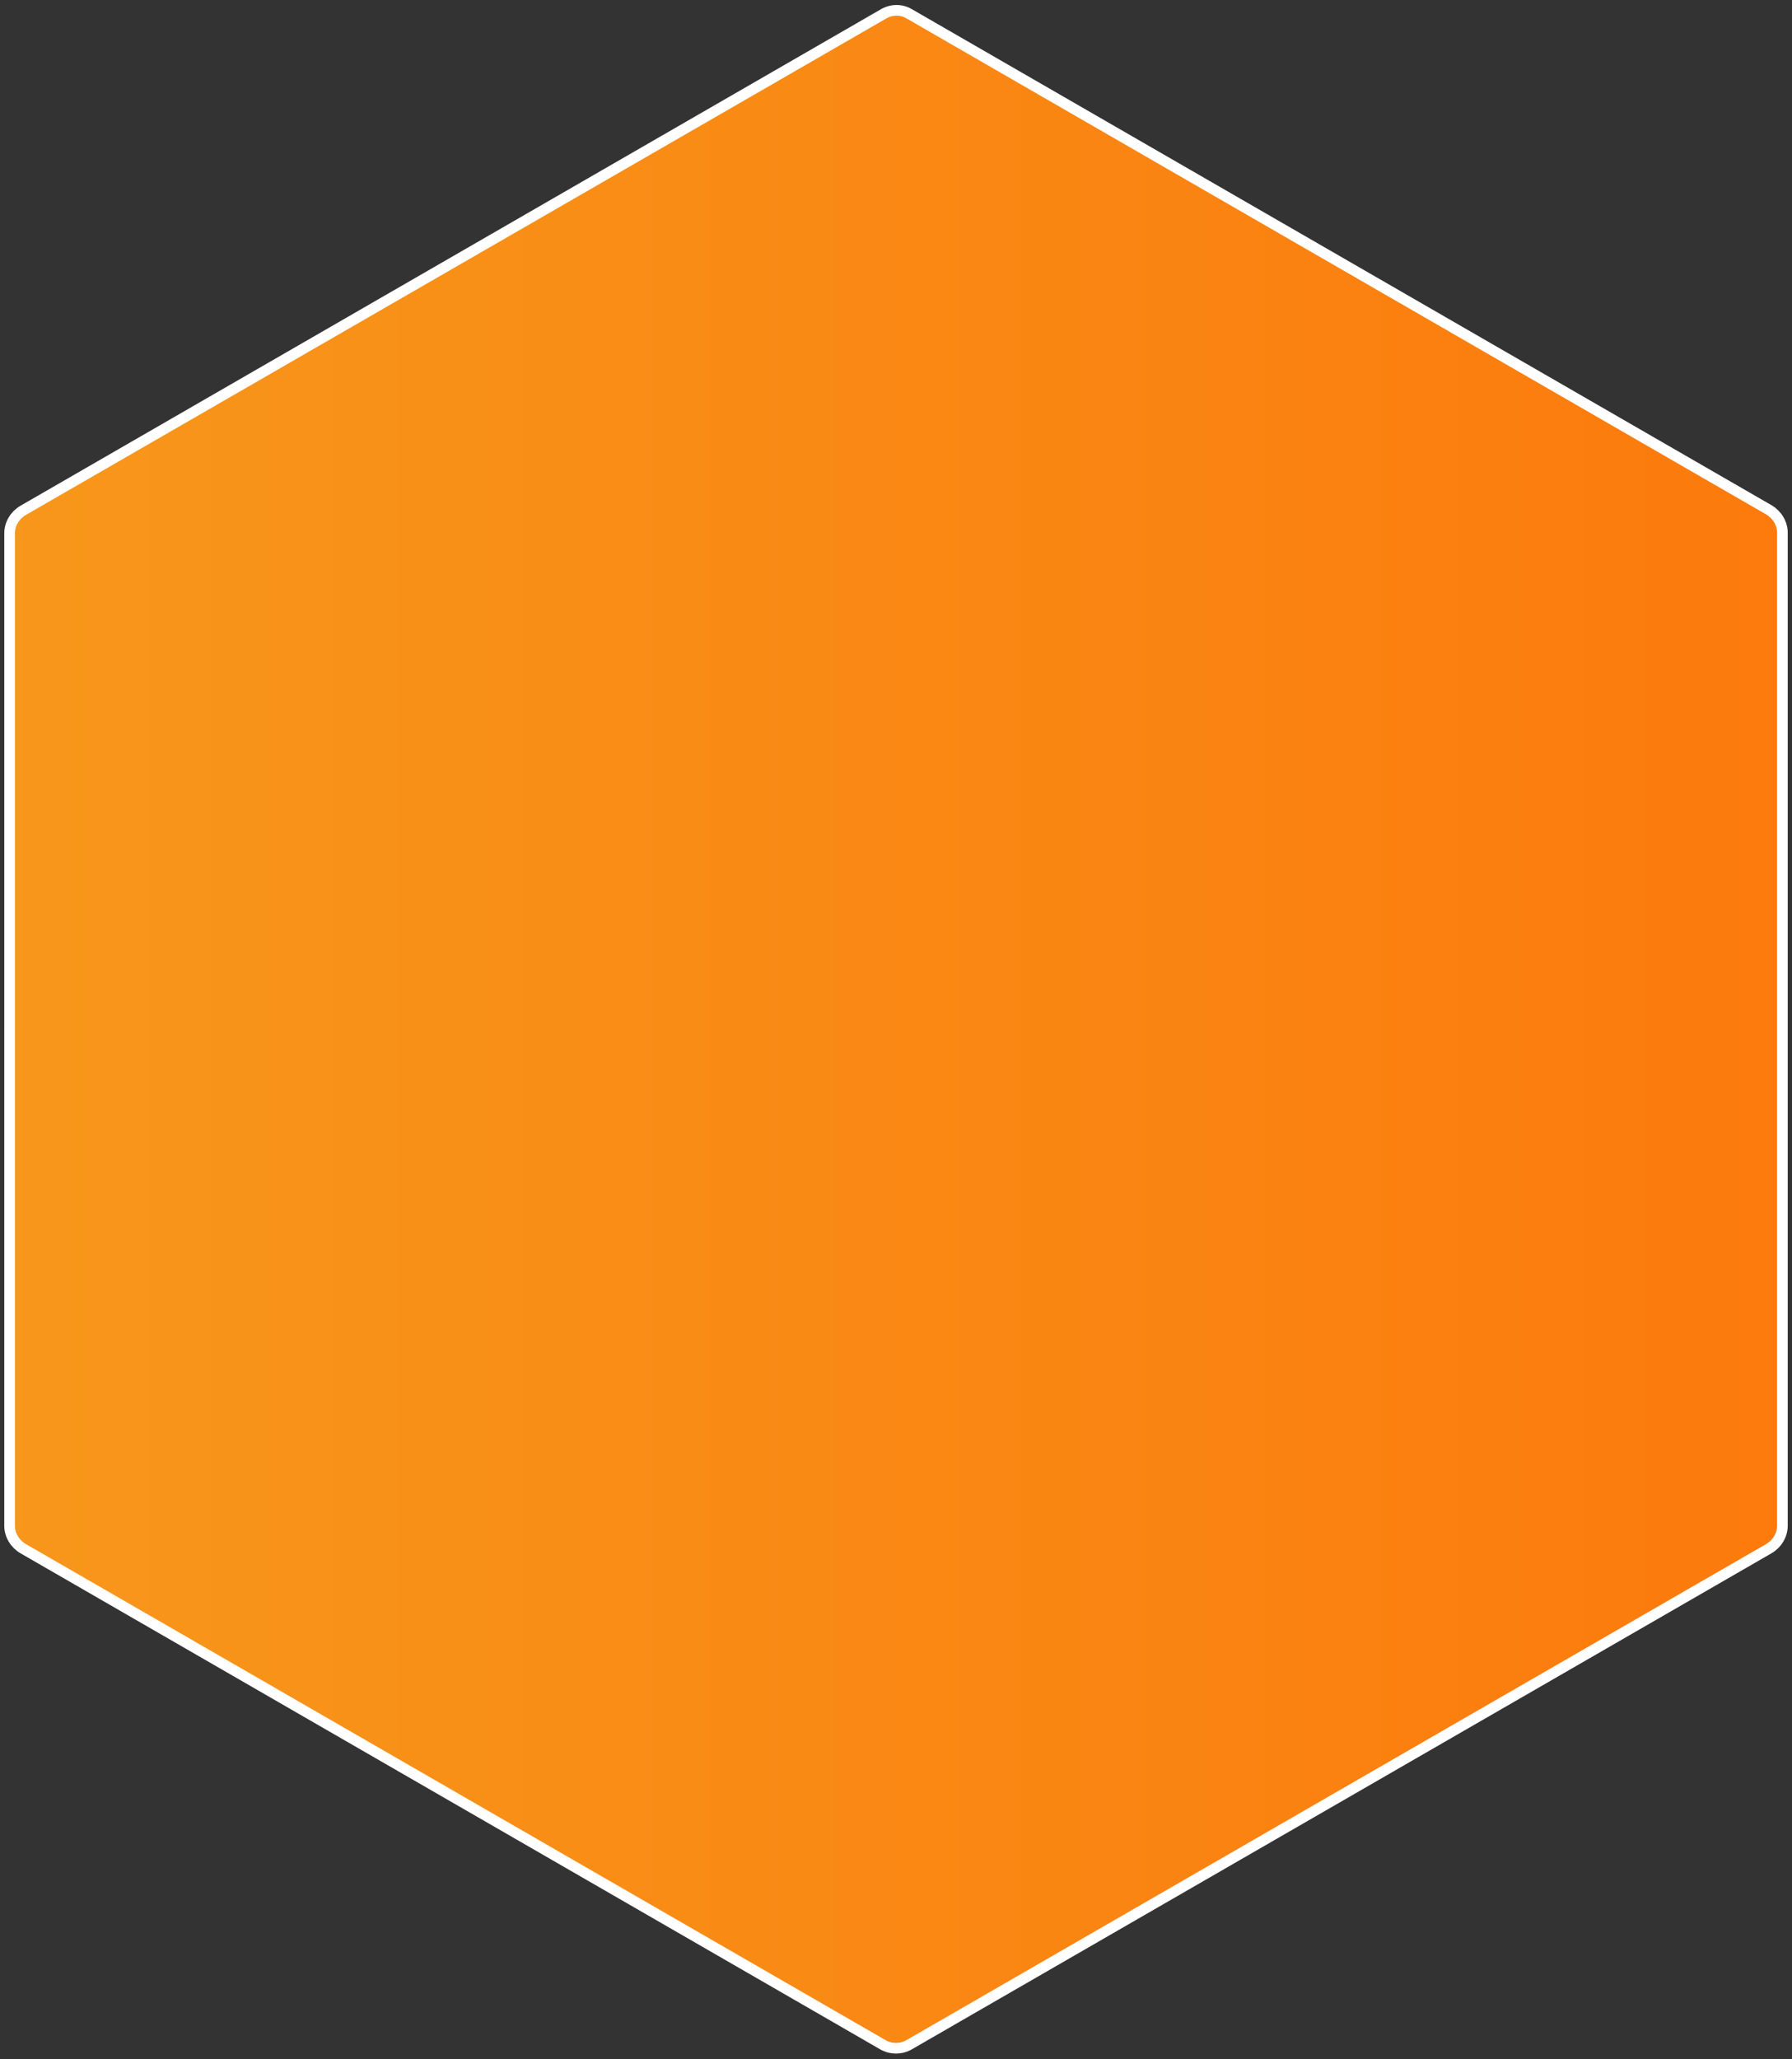
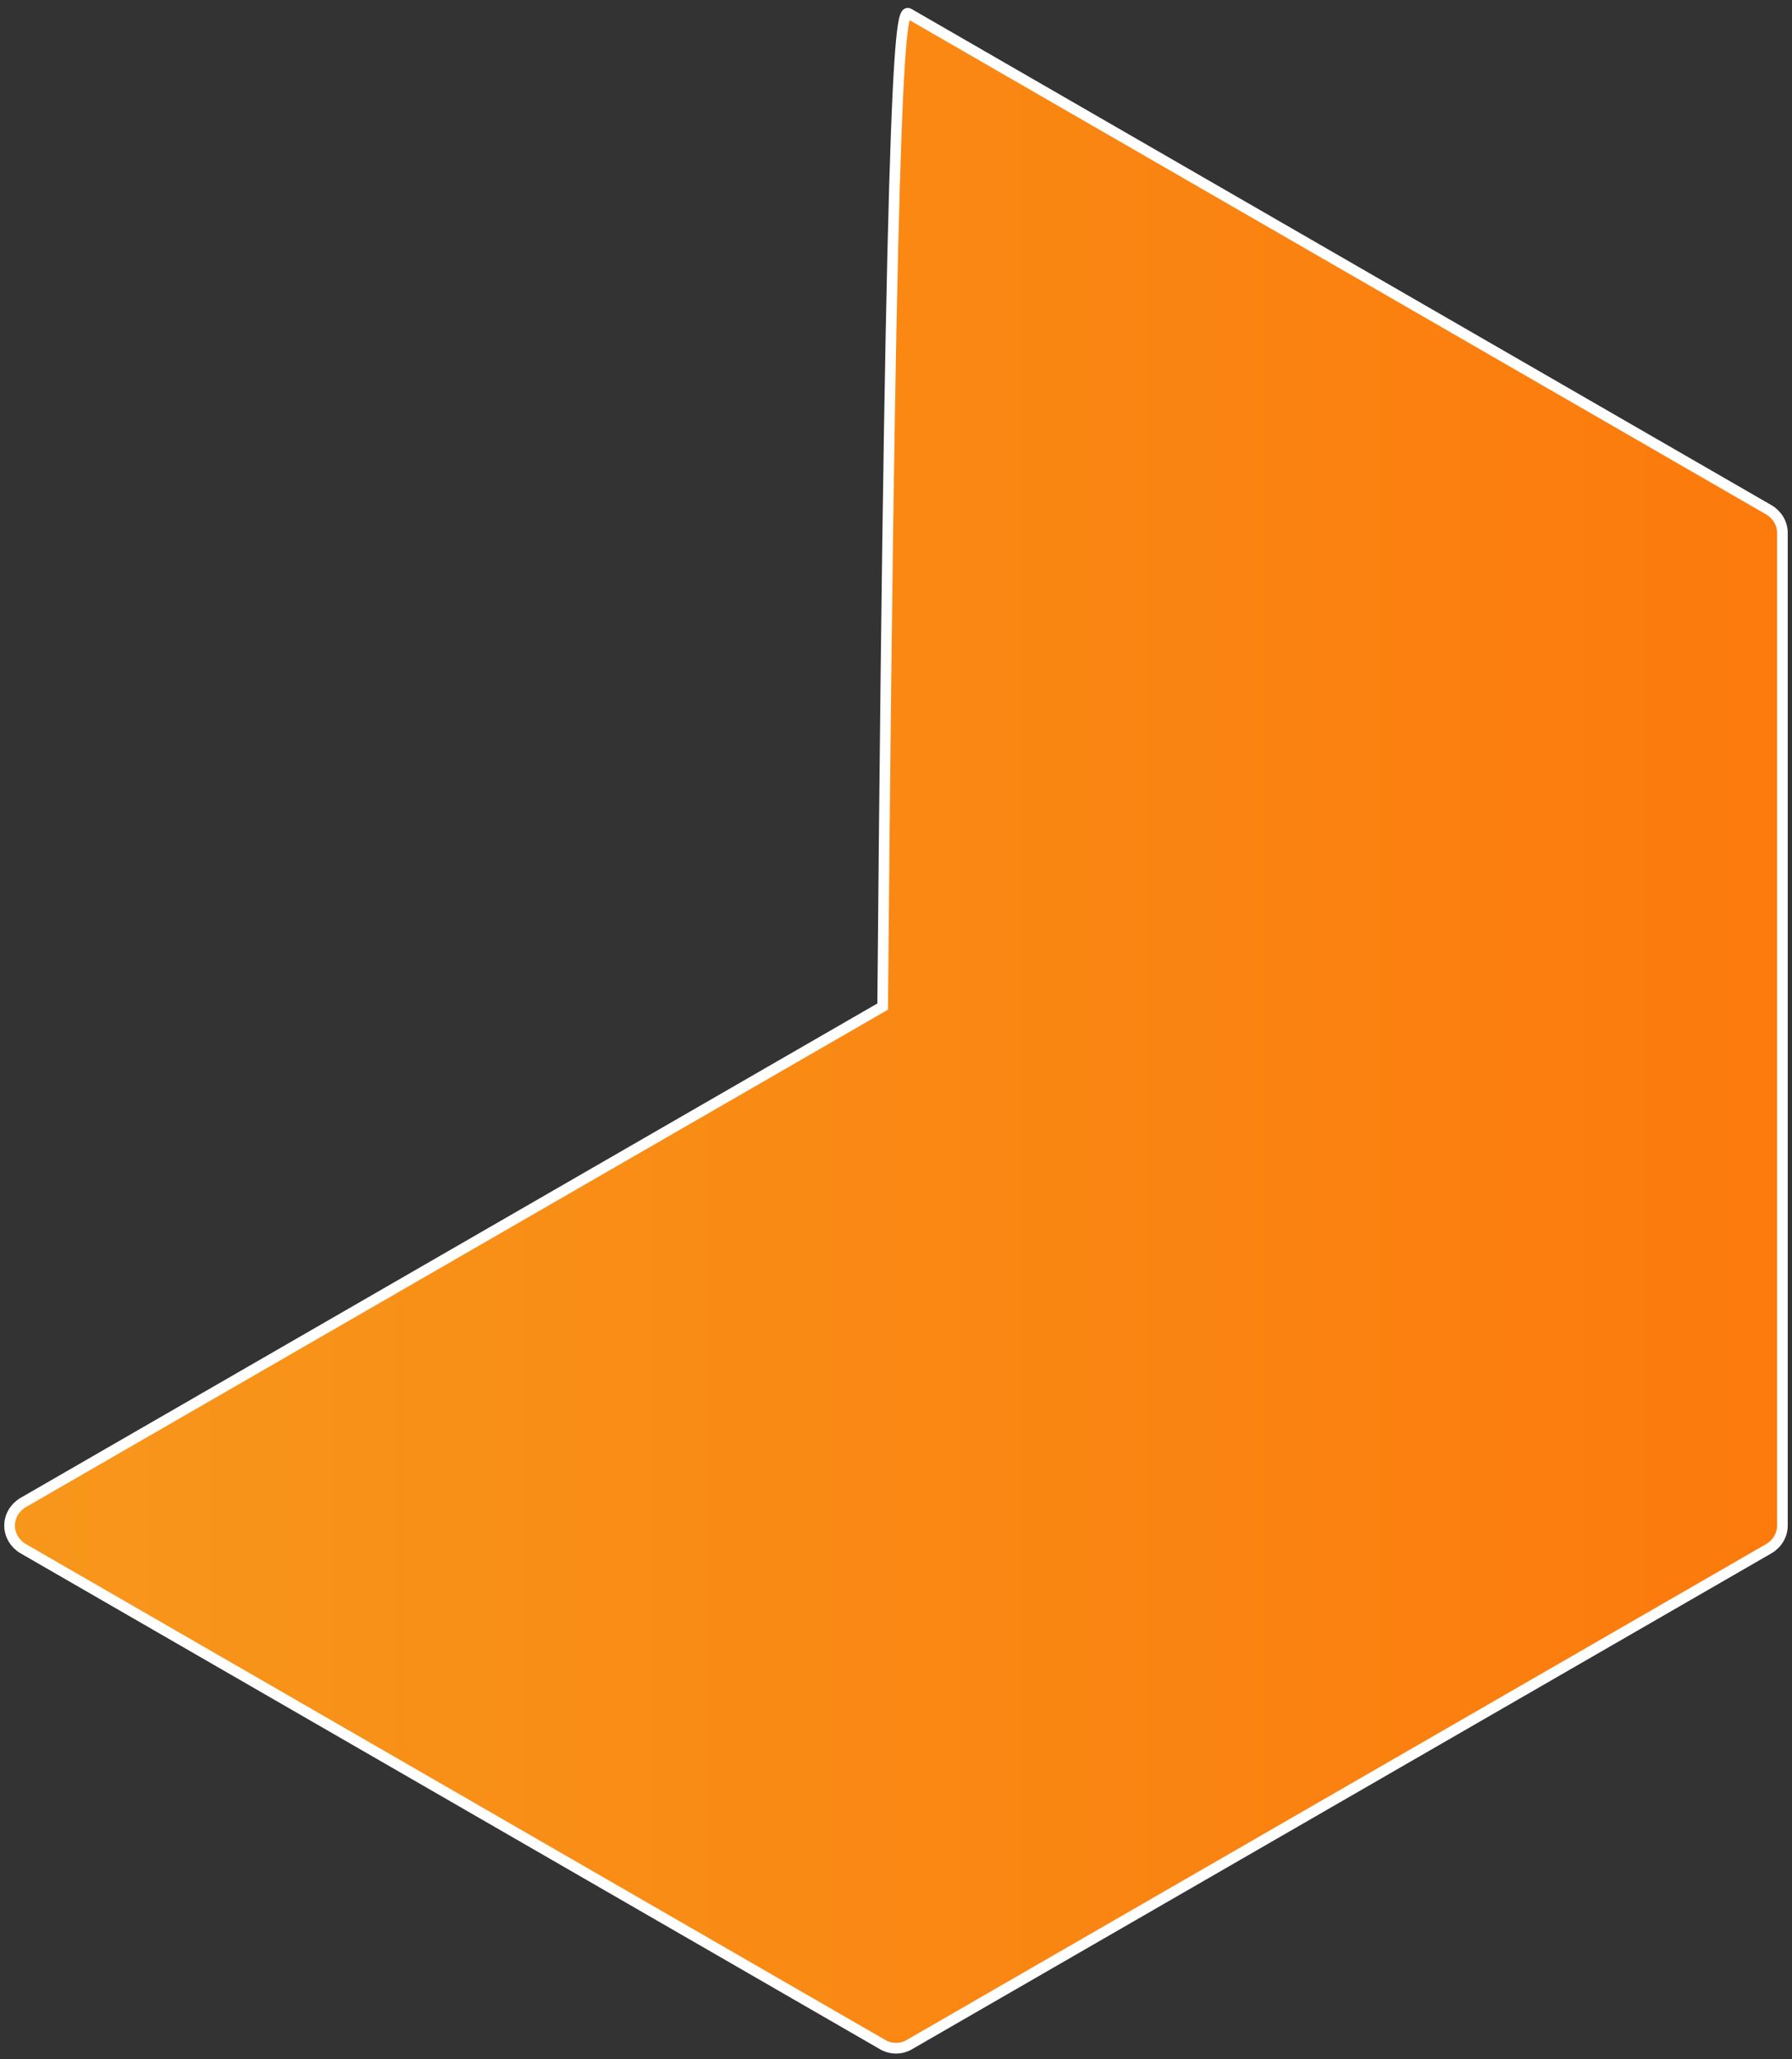
<svg xmlns="http://www.w3.org/2000/svg" version="1.1" id="Layer_1" x="0px" y="0px" viewBox="0 0 336 386" style="enable-background:new 0 0 336 386;" xml:space="preserve">
  <rect x="0" y="0" width="336" height="386" fill="#333333" stroke="none" />
  <style type="text/css">
	.st0{fill:url(#SVGID_1_);stroke:#FFFFFF;stroke-width:2;}
</style>
  <linearGradient id="SVGID_1_" gradientUnits="userSpaceOnUse" x1="-25" y1="195" x2="361.027" y2="195" gradientTransform="matrix(1 0 0 -1 0 388)">
    <stop offset="0" style="stop-color:#F7991C" />
    <stop offset="1" style="stop-color:#FC780B" />
  </linearGradient>
-   <path class="st0" d="M170.5,2.6l161.2,93c1.5,0.9,2.5,2.5,2.5,4.3V286c0,1.8-1,3.4-2.5,4.3l-161.2,93c-1.5,0.9-3.5,0.9-5,0  l-161.2-93c-1.5-0.9-2.5-2.5-2.5-4.3V100c0-1.8,1-3.4,2.5-4.3l161.2-93C167.1,1.7,169,1.7,170.5,2.6z" />
+   <path class="st0" d="M170.5,2.6l161.2,93c1.5,0.9,2.5,2.5,2.5,4.3V286c0,1.8-1,3.4-2.5,4.3l-161.2,93c-1.5,0.9-3.5,0.9-5,0  l-161.2-93c-1.5-0.9-2.5-2.5-2.5-4.3c0-1.8,1-3.4,2.5-4.3l161.2-93C167.1,1.7,169,1.7,170.5,2.6z" />
</svg>